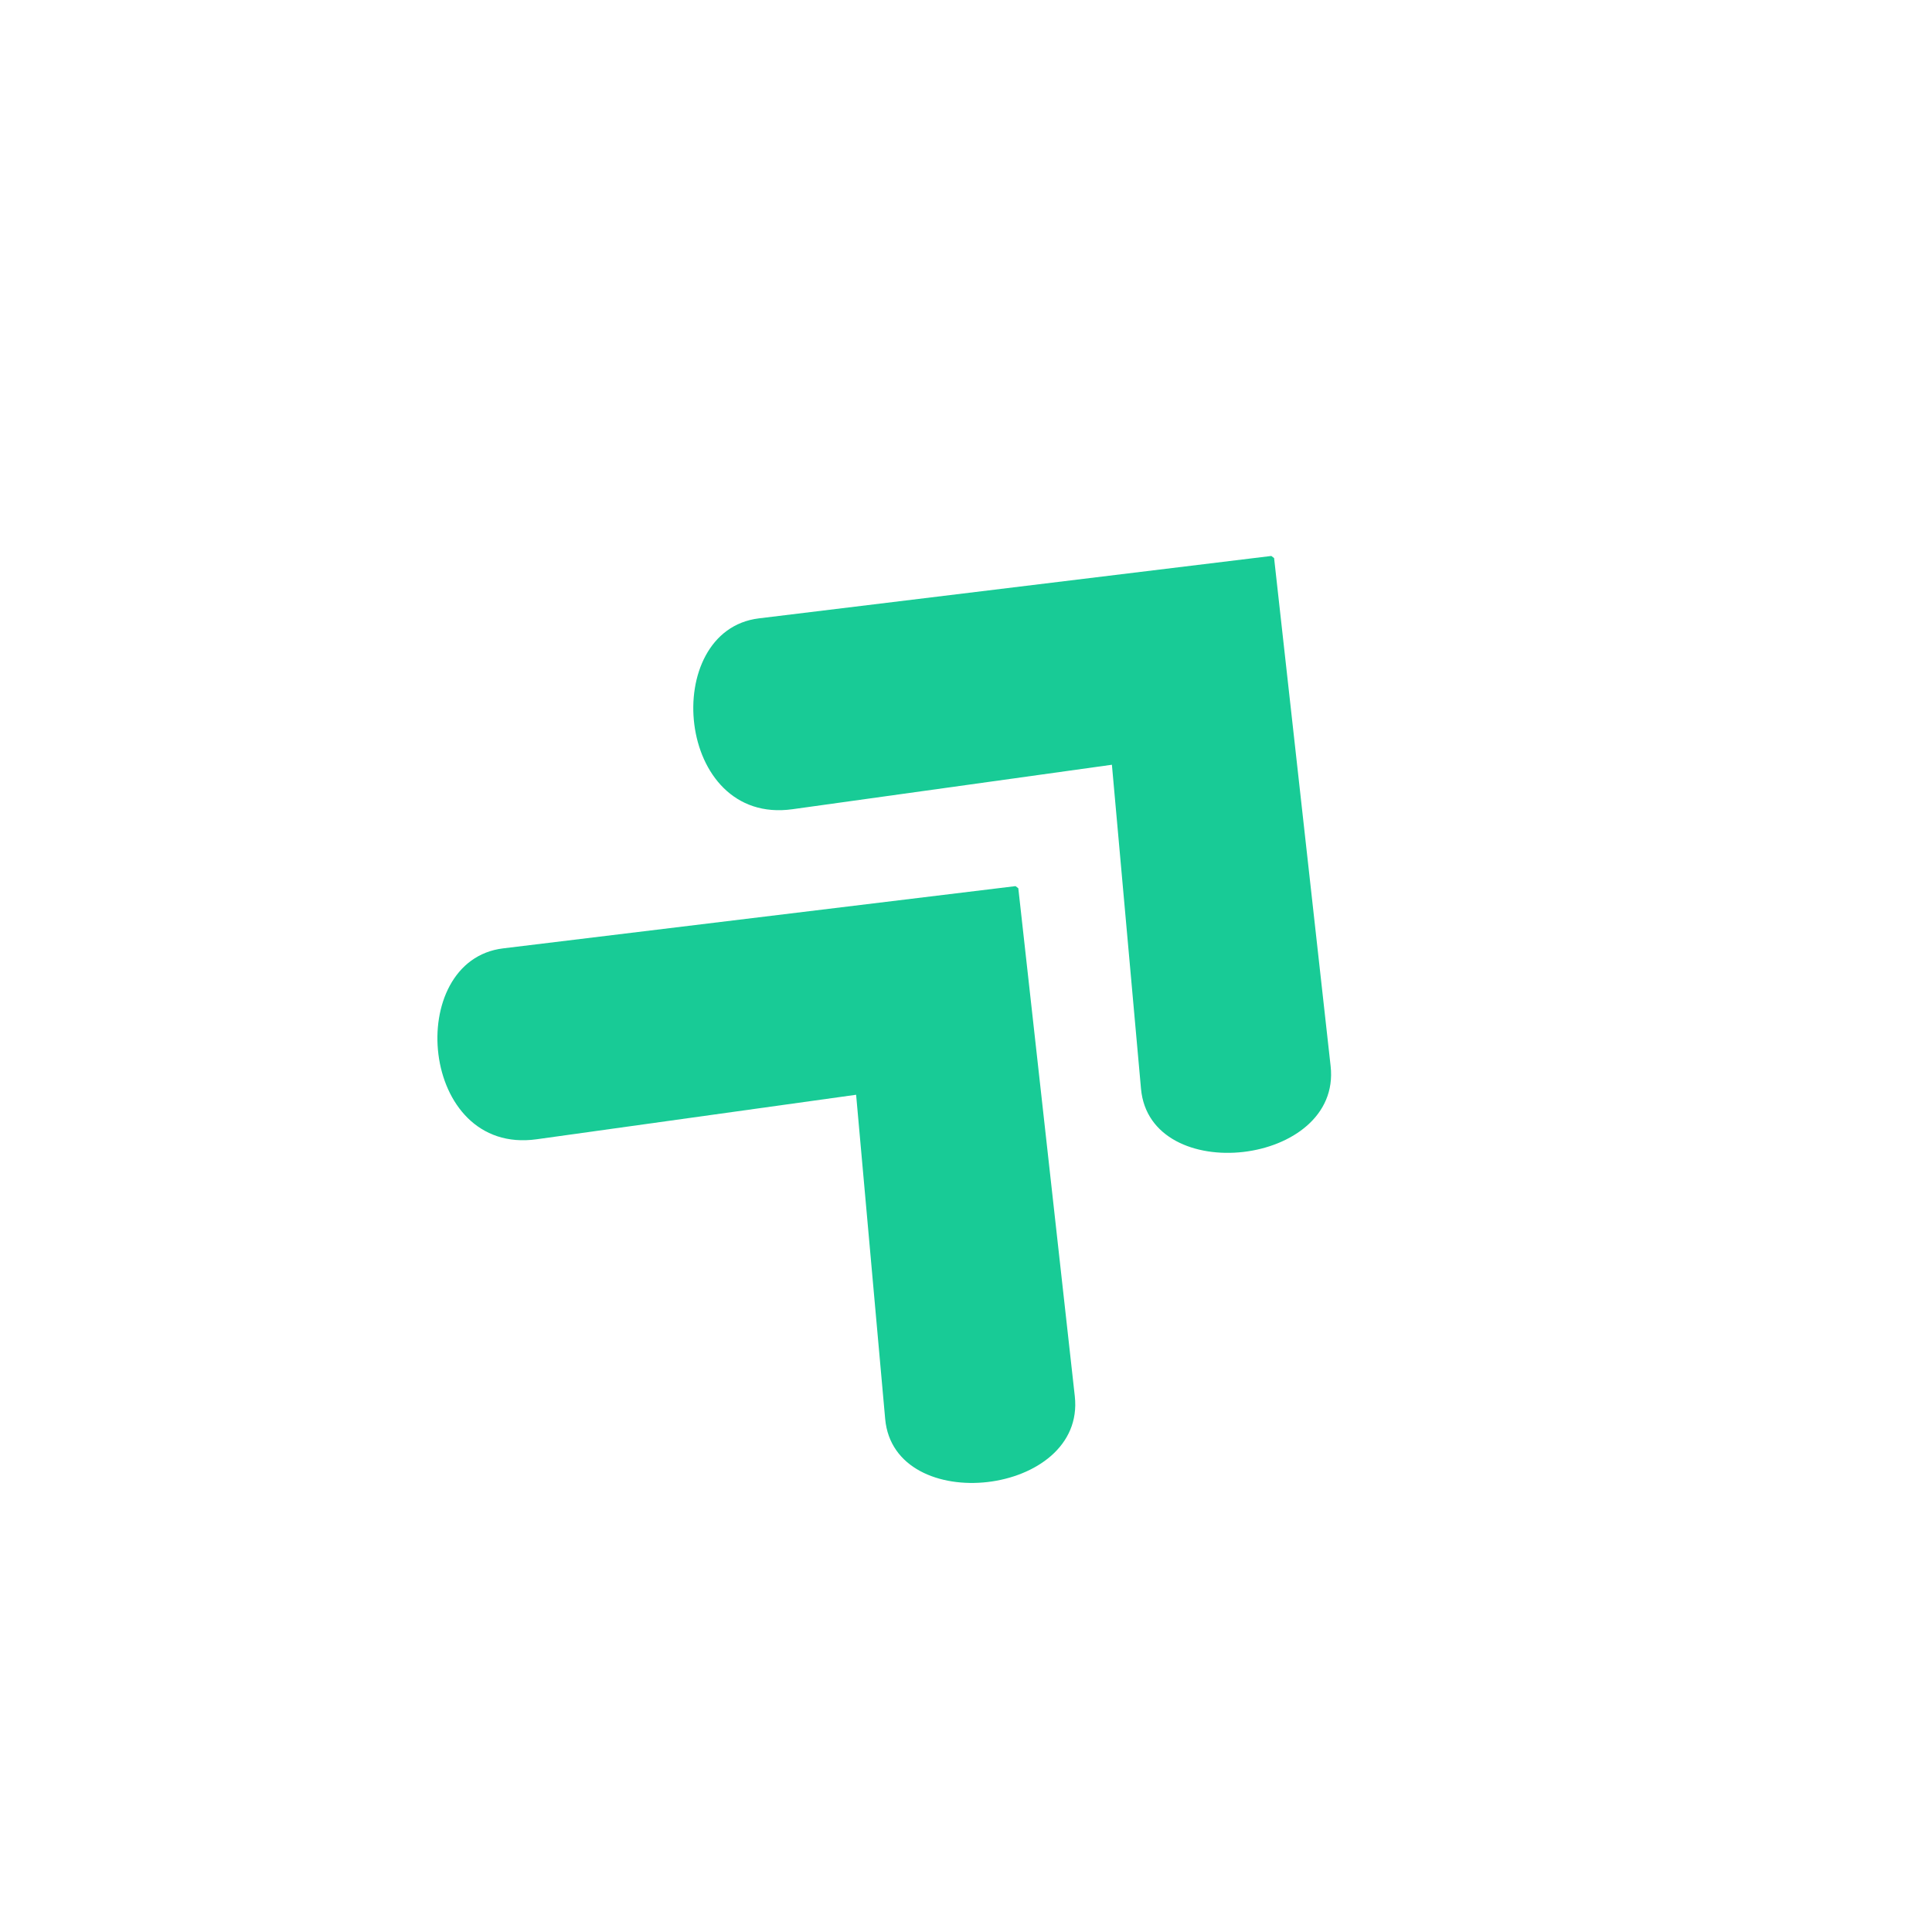
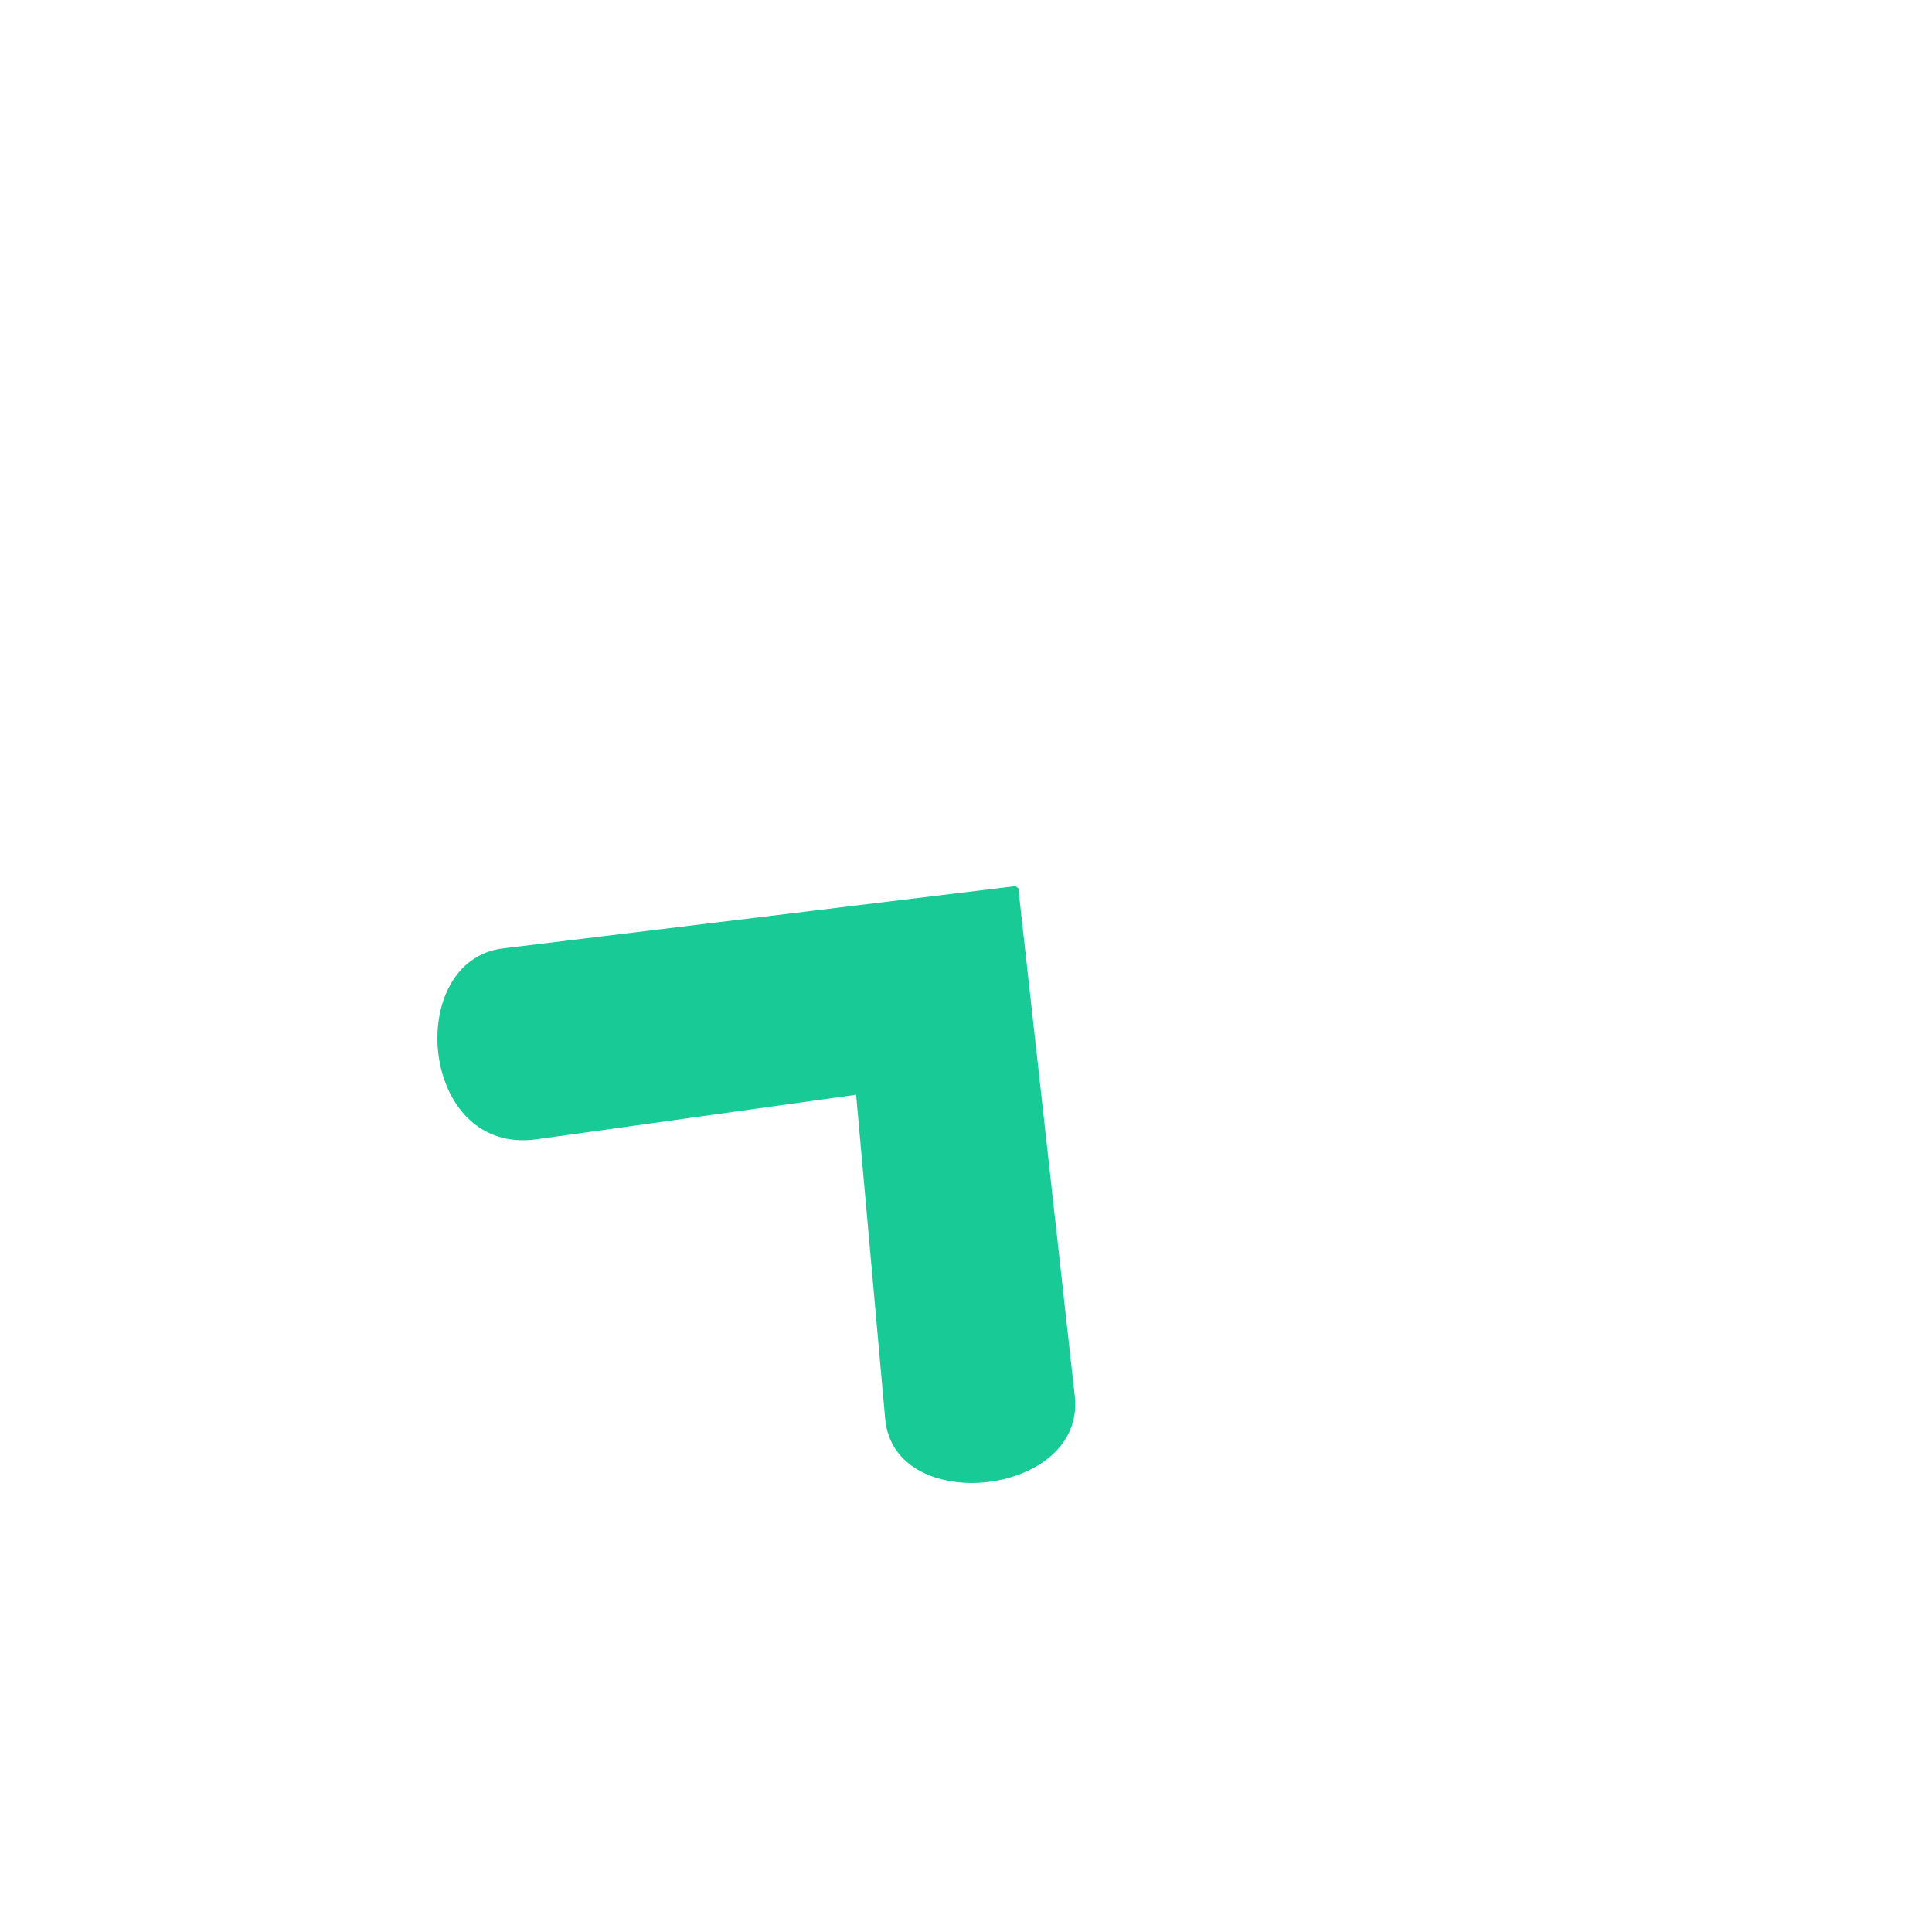
<svg xmlns="http://www.w3.org/2000/svg" width="64" zoomAndPan="magnify" viewBox="0 0 48 48" height="64" preserveAspectRatio="xMidYMid meet" version="1.0">
  <defs>
    <clipPath id="c2eb44d4c8">
      <path d="M 10 22 L 27 22 L 27 37 L 10 37 Z M 10 22 " clip-rule="nonzero" />
    </clipPath>
    <clipPath id="b28cae8a54">
      <path d="M 7.824 26.707 L 16.629 15.348 L 33.668 28.555 L 24.863 39.914 Z M 7.824 26.707 " clip-rule="nonzero" />
    </clipPath>
    <clipPath id="9ac798c06c">
      <path d="M 7.824 26.707 L 16.629 15.348 L 33.668 28.555 L 24.863 39.914 Z M 7.824 26.707 " clip-rule="nonzero" />
    </clipPath>
    <clipPath id="9e0e478366">
-       <path d="M 17 13 L 34 13 L 34 29 L 17 29 Z M 17 13 " clip-rule="nonzero" />
-     </clipPath>
+       </clipPath>
    <clipPath id="48505c7227">
      <path d="M 14.18 18.504 L 22.984 7.145 L 40.023 20.352 L 31.223 31.711 Z M 14.18 18.504 " clip-rule="nonzero" />
    </clipPath>
    <clipPath id="b1998f4a76">
-       <path d="M 14.18 18.504 L 22.984 7.145 L 40.023 20.352 L 31.223 31.711 Z M 14.18 18.504 " clip-rule="nonzero" />
-     </clipPath>
+       </clipPath>
  </defs>
  <g clip-path="url(#c2eb44d4c8)">
    <g clip-path="url(#b28cae8a54)">
      <g clip-path="url(#9ac798c06c)">
        <path fill="#18cb96" d="M 25.293 22.008 L 12.5 23.562 C 10.027 23.863 10.41 28.711 13.332 28.305 L 21.27 27.199 L 21.992 35.254 C 22.215 37.703 26.98 37.172 26.703 34.688 Z M 25.293 22.008 " fill-opacity="1" fill-rule="nonzero" />
      </g>
    </g>
  </g>
  <g clip-path="url(#9e0e478366)">
    <g clip-path="url(#48505c7227)">
      <g clip-path="url(#b1998f4a76)">
        <path fill="#18cb96" d="M 31.648 13.805 L 18.855 15.363 C 16.383 15.664 16.77 20.512 19.688 20.105 L 27.625 19 L 28.348 27.051 C 28.57 29.504 33.336 28.969 33.059 26.488 Z M 31.648 13.805 " fill-opacity="1" fill-rule="nonzero" />
      </g>
    </g>
  </g>
</svg>